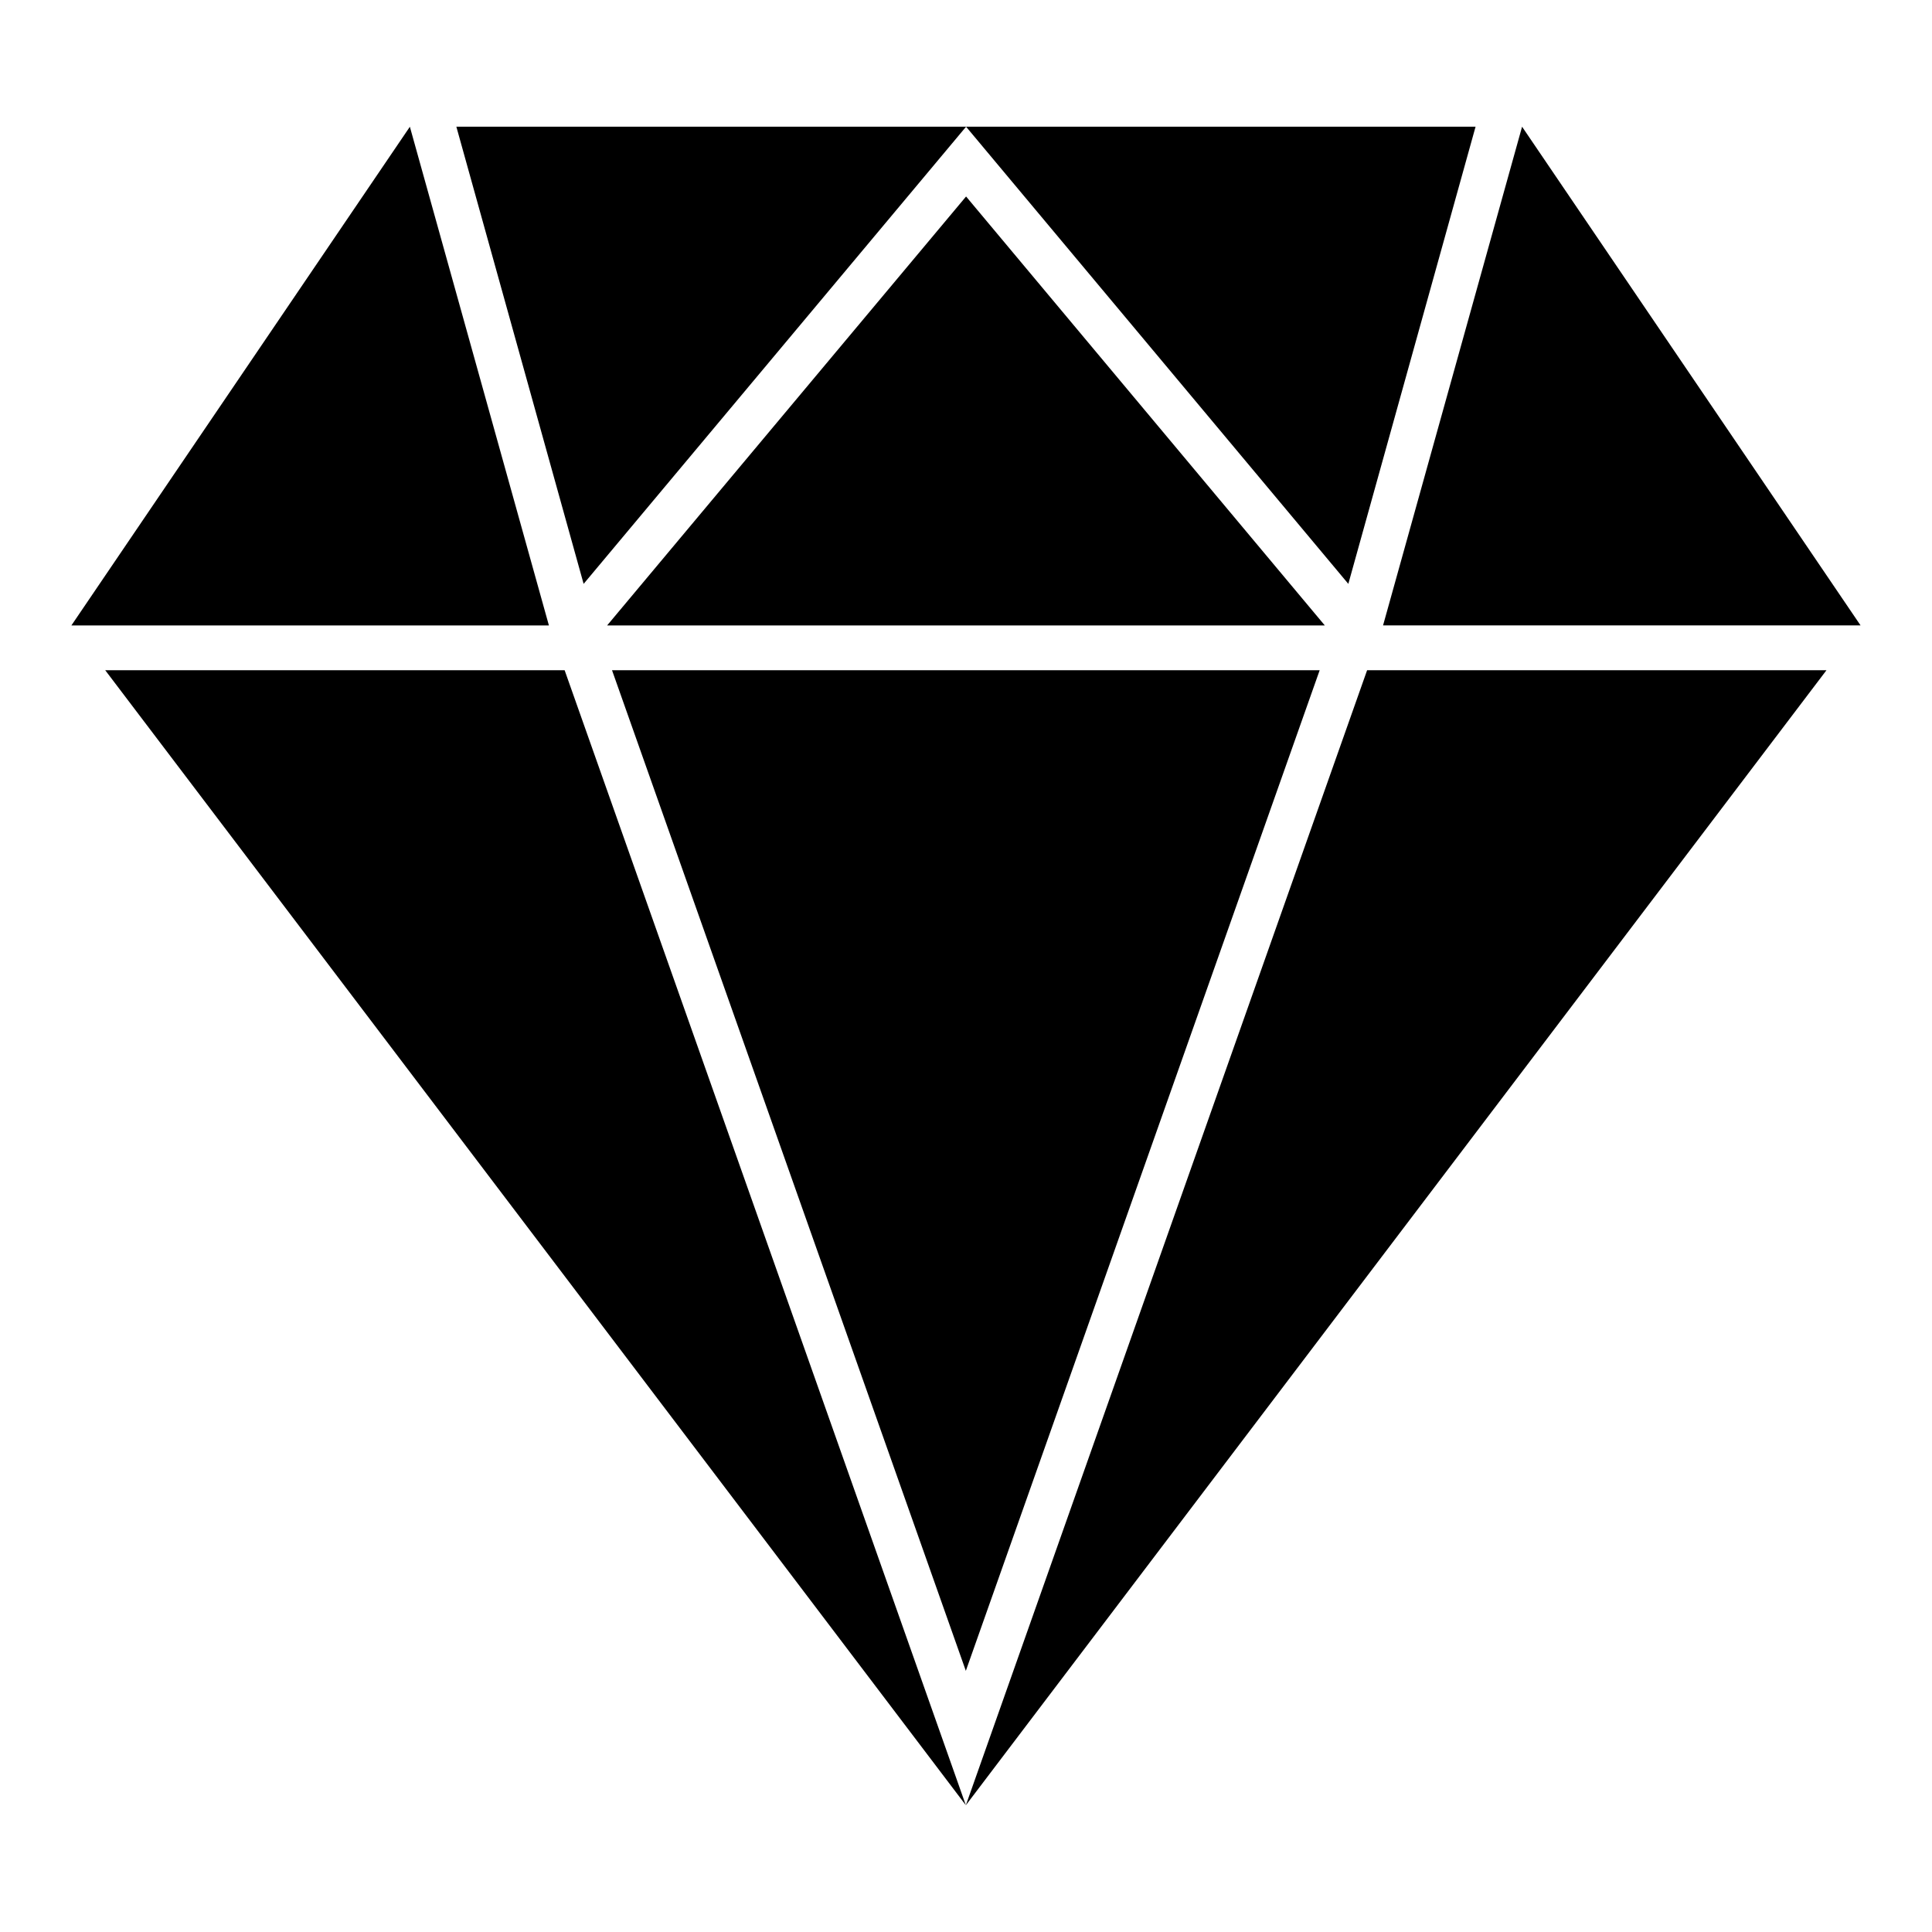
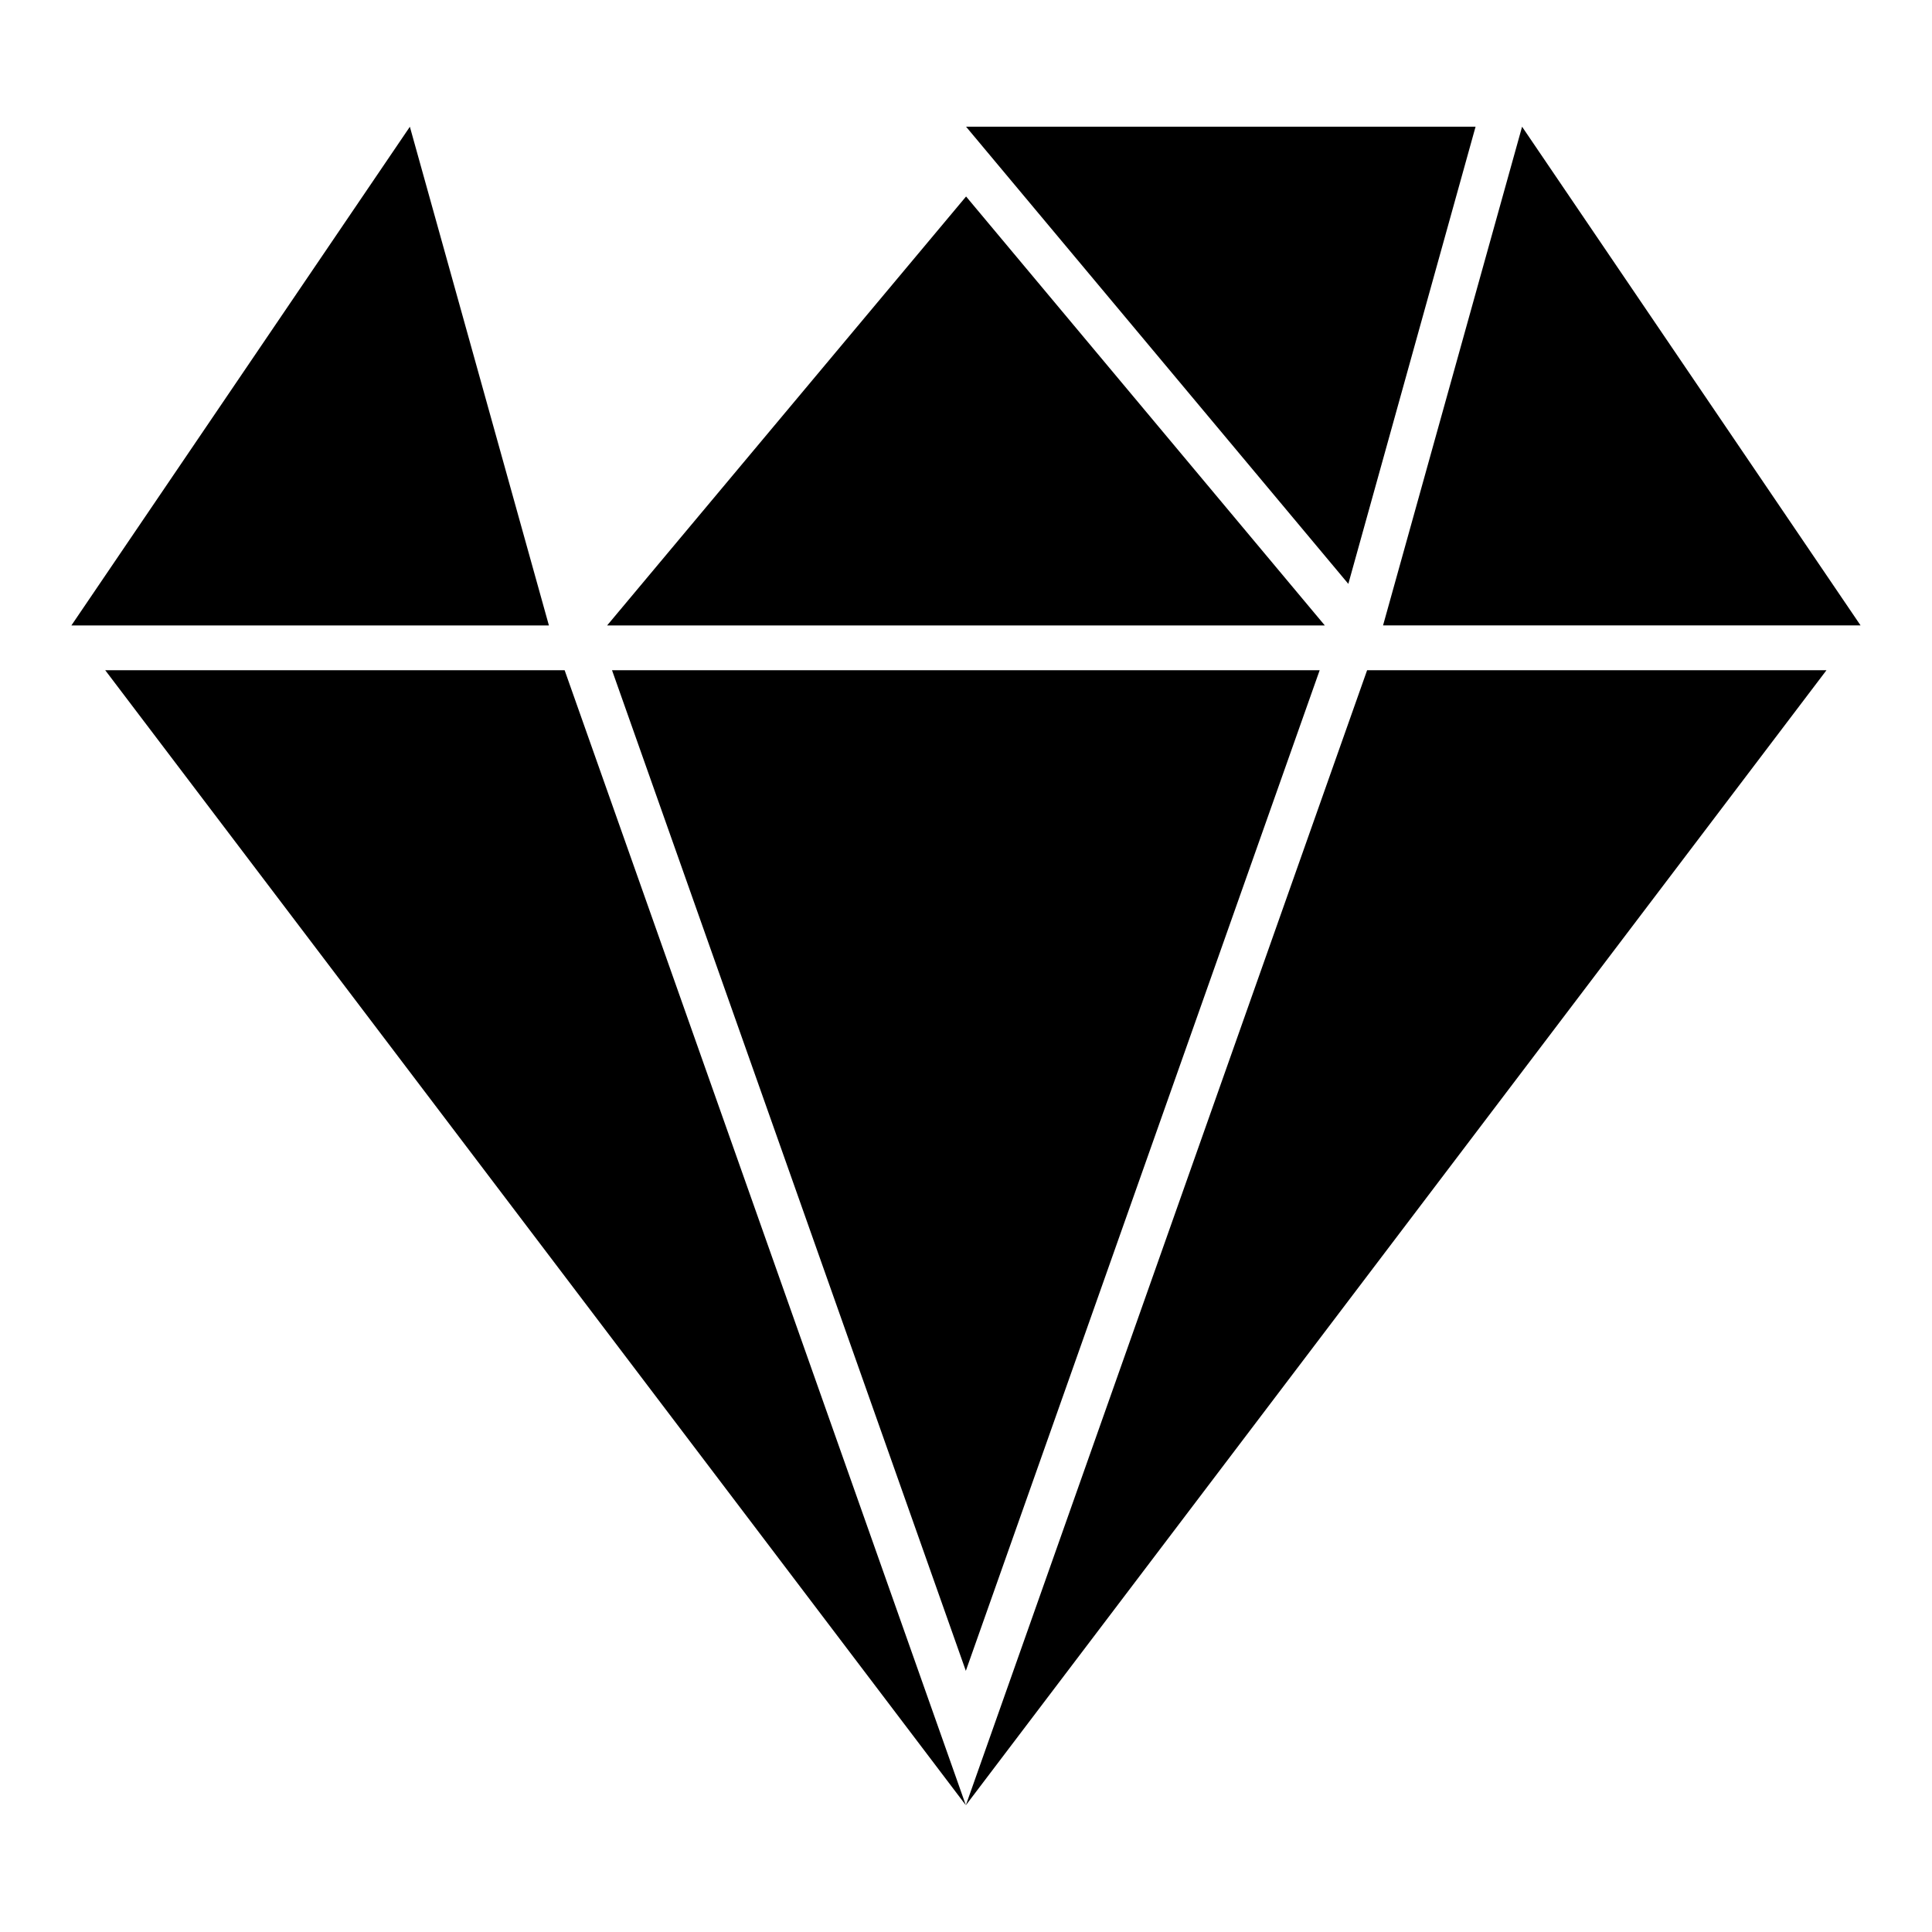
<svg xmlns="http://www.w3.org/2000/svg" fill="#000000" width="800px" height="800px" version="1.1" viewBox="144 144 512 512">
  <g>
-     <path d="m400.02 177.58h-135.08l33.727 121.15z" />
    <path d="m252.62 177.59-89.703 132.16h126.55z" />
    <path d="m535.04 177.58h-135.02l101.3 121.15z" />
    <path d="m637.07 309.74-89.703-132.16-36.844 132.16z" />
    <path d="m400.02 196.07-95.129 113.68h190.2z" />
    <path d="m493.73 321.61h-187.54l93.766 265.18z" />
    <path d="m171.88 321.61 228.08 300.8-106.33-300.8z" />
    <path d="m399.96 622.41 228.08-300.8h-121.74z" />
  </g>
</svg>